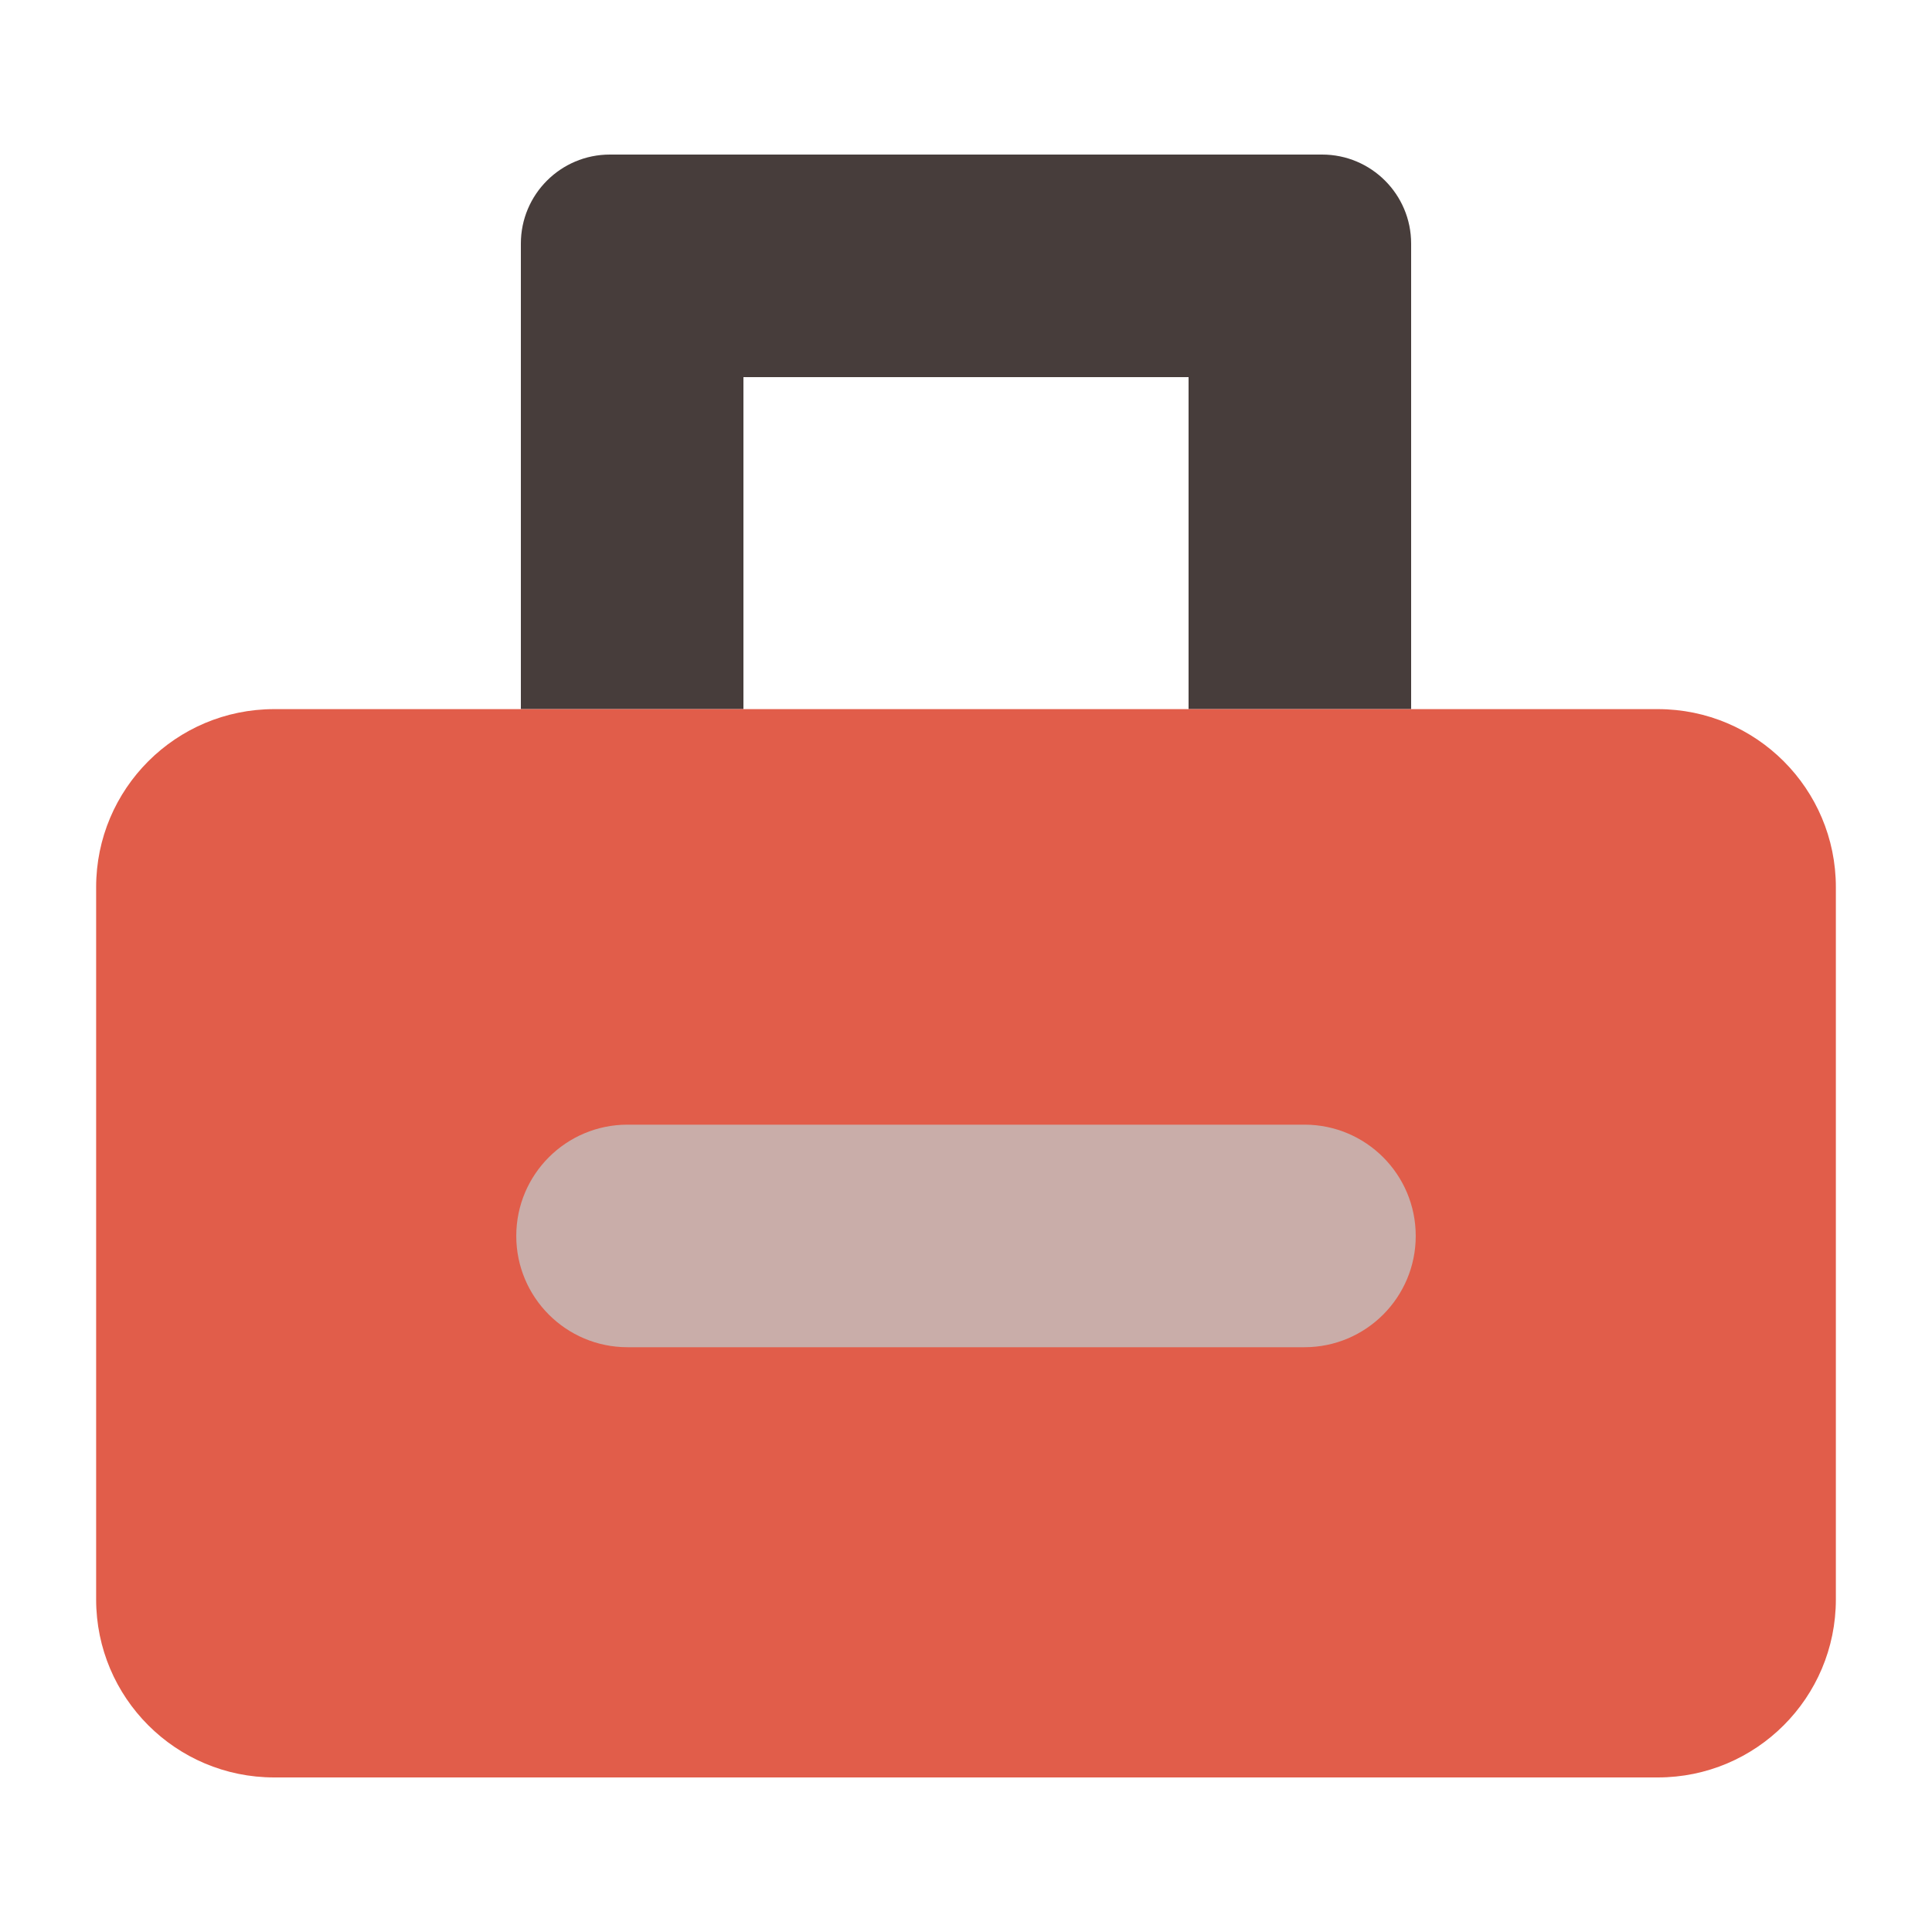
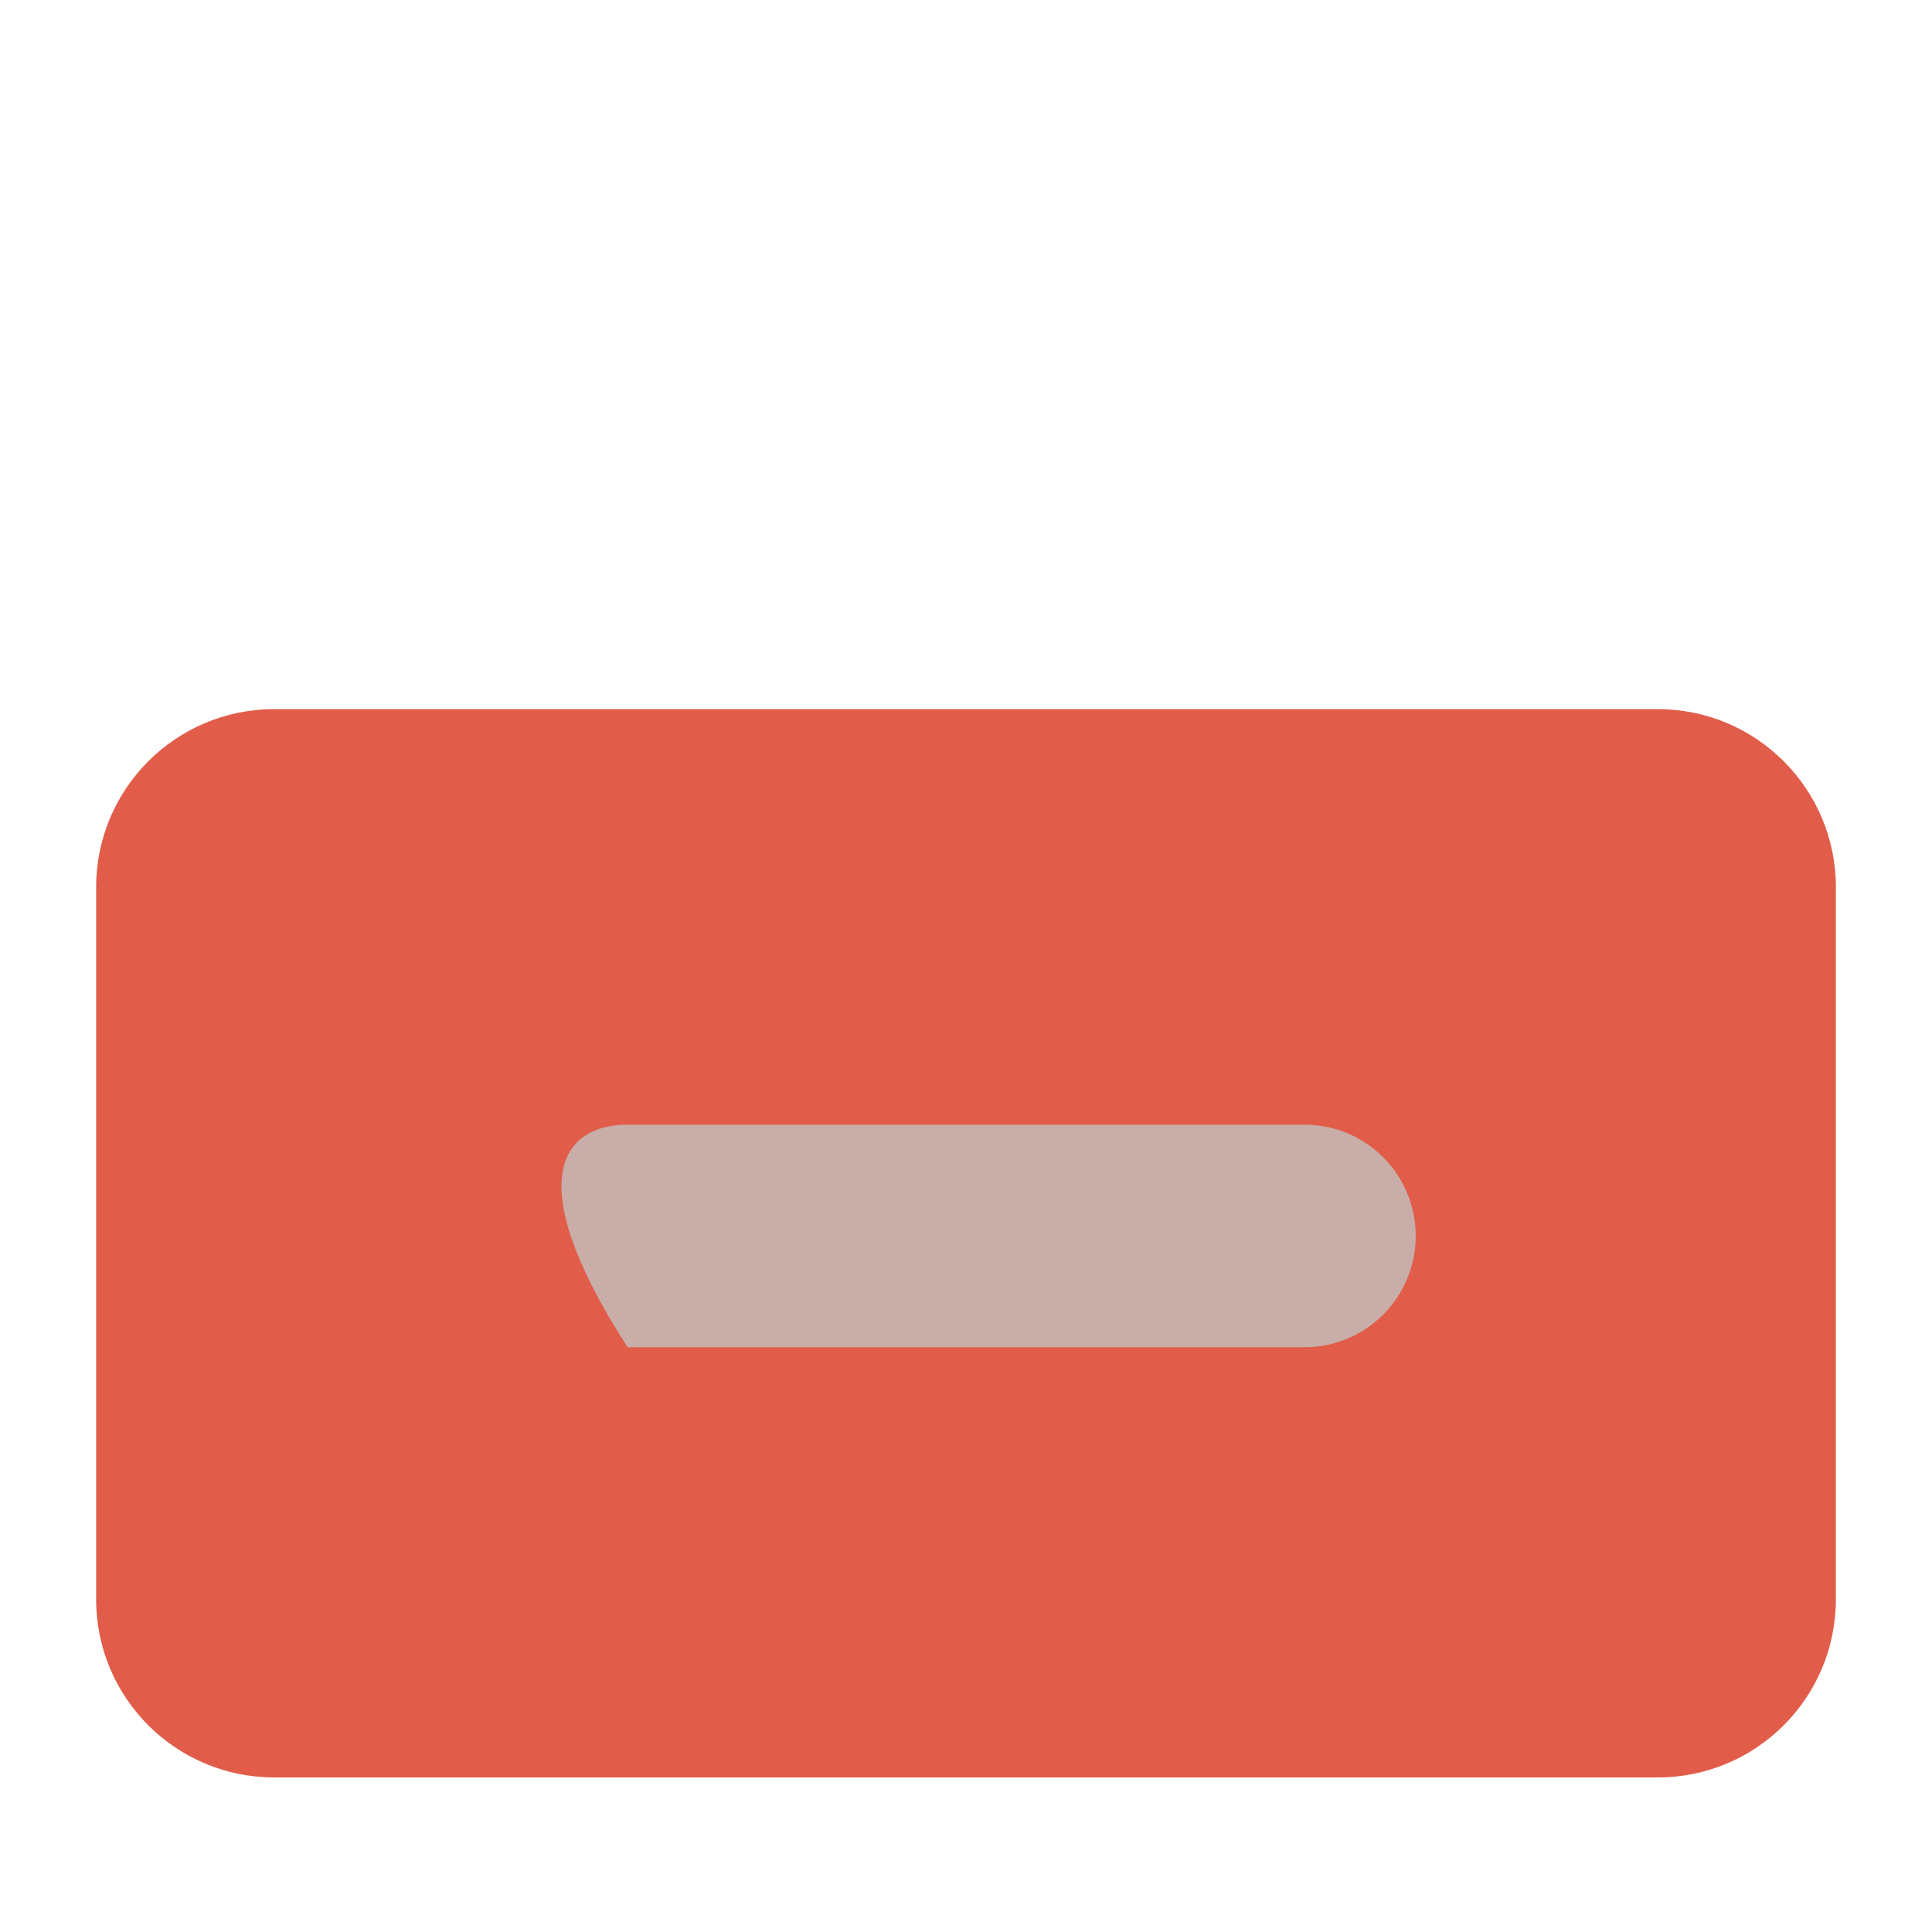
<svg xmlns="http://www.w3.org/2000/svg" viewBox="0 0 50 50" version="1.1">
  <g id="exp-pro" stroke="none" stroke-width="1" fill="none" fill-rule="evenodd">
-     <path d="M34.216,4 C35.488,4 36.52,5.032 36.52,6.304 L36.52,18.352 L30.76,18.352 L30.76,9.76 L19.24,9.76 L19.24,18.352 L13.48,18.352 L13.48,6.304 C13.48,5.032 14.512,4 15.784,4 L34.216,4 Z" id="Path" fill="#473D3B" fill-rule="nonzero" />
    <path d="M7.096,18.352 L42.904,18.352 C45.449,18.352 47.512,20.415 47.512,22.96 L47.512,41.392 C47.512,43.937 45.449,46 42.904,46 L7.096,46 C4.551,46 2.488,43.937 2.488,41.392 L2.488,22.96 C2.488,20.415 4.551,18.352 7.096,18.352 Z" id="Rectangle-Copy-7" fill="#E15D4A" />
-     <path d="M33.759,29.106 C35.35,29.106 36.639,30.395 36.639,31.986 C36.639,33.576 35.35,34.866 33.759,34.866 L16.241,34.866 C14.65,34.866 13.361,33.576 13.361,31.986 C13.361,30.395 14.65,29.106 16.241,29.106 L33.759,29.106 Z" id="Line-Copy" fill="#C9ADA9" fill-rule="nonzero" />
+     <path d="M33.759,29.106 C35.35,29.106 36.639,30.395 36.639,31.986 C36.639,33.576 35.35,34.866 33.759,34.866 L16.241,34.866 C13.361,30.395 14.65,29.106 16.241,29.106 L33.759,29.106 Z" id="Line-Copy" fill="#C9ADA9" fill-rule="nonzero" />
  </g>
</svg>